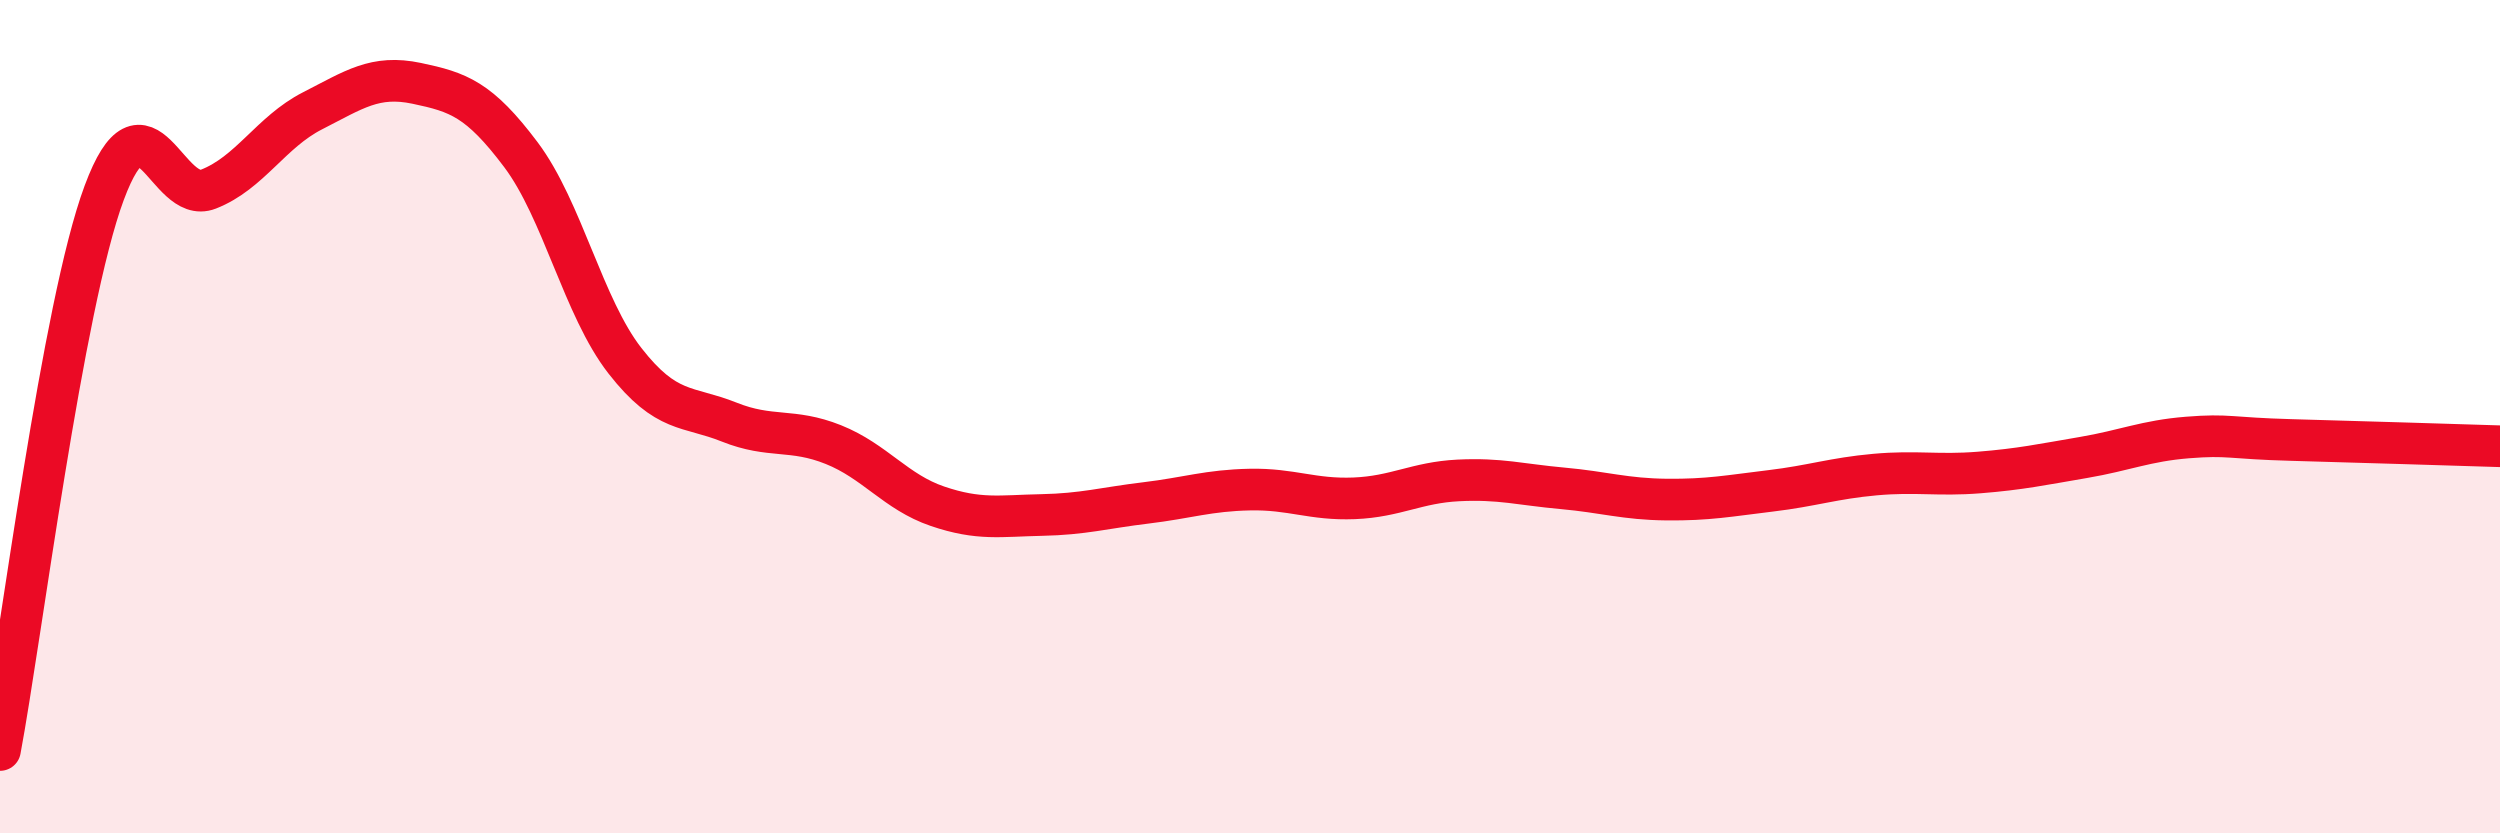
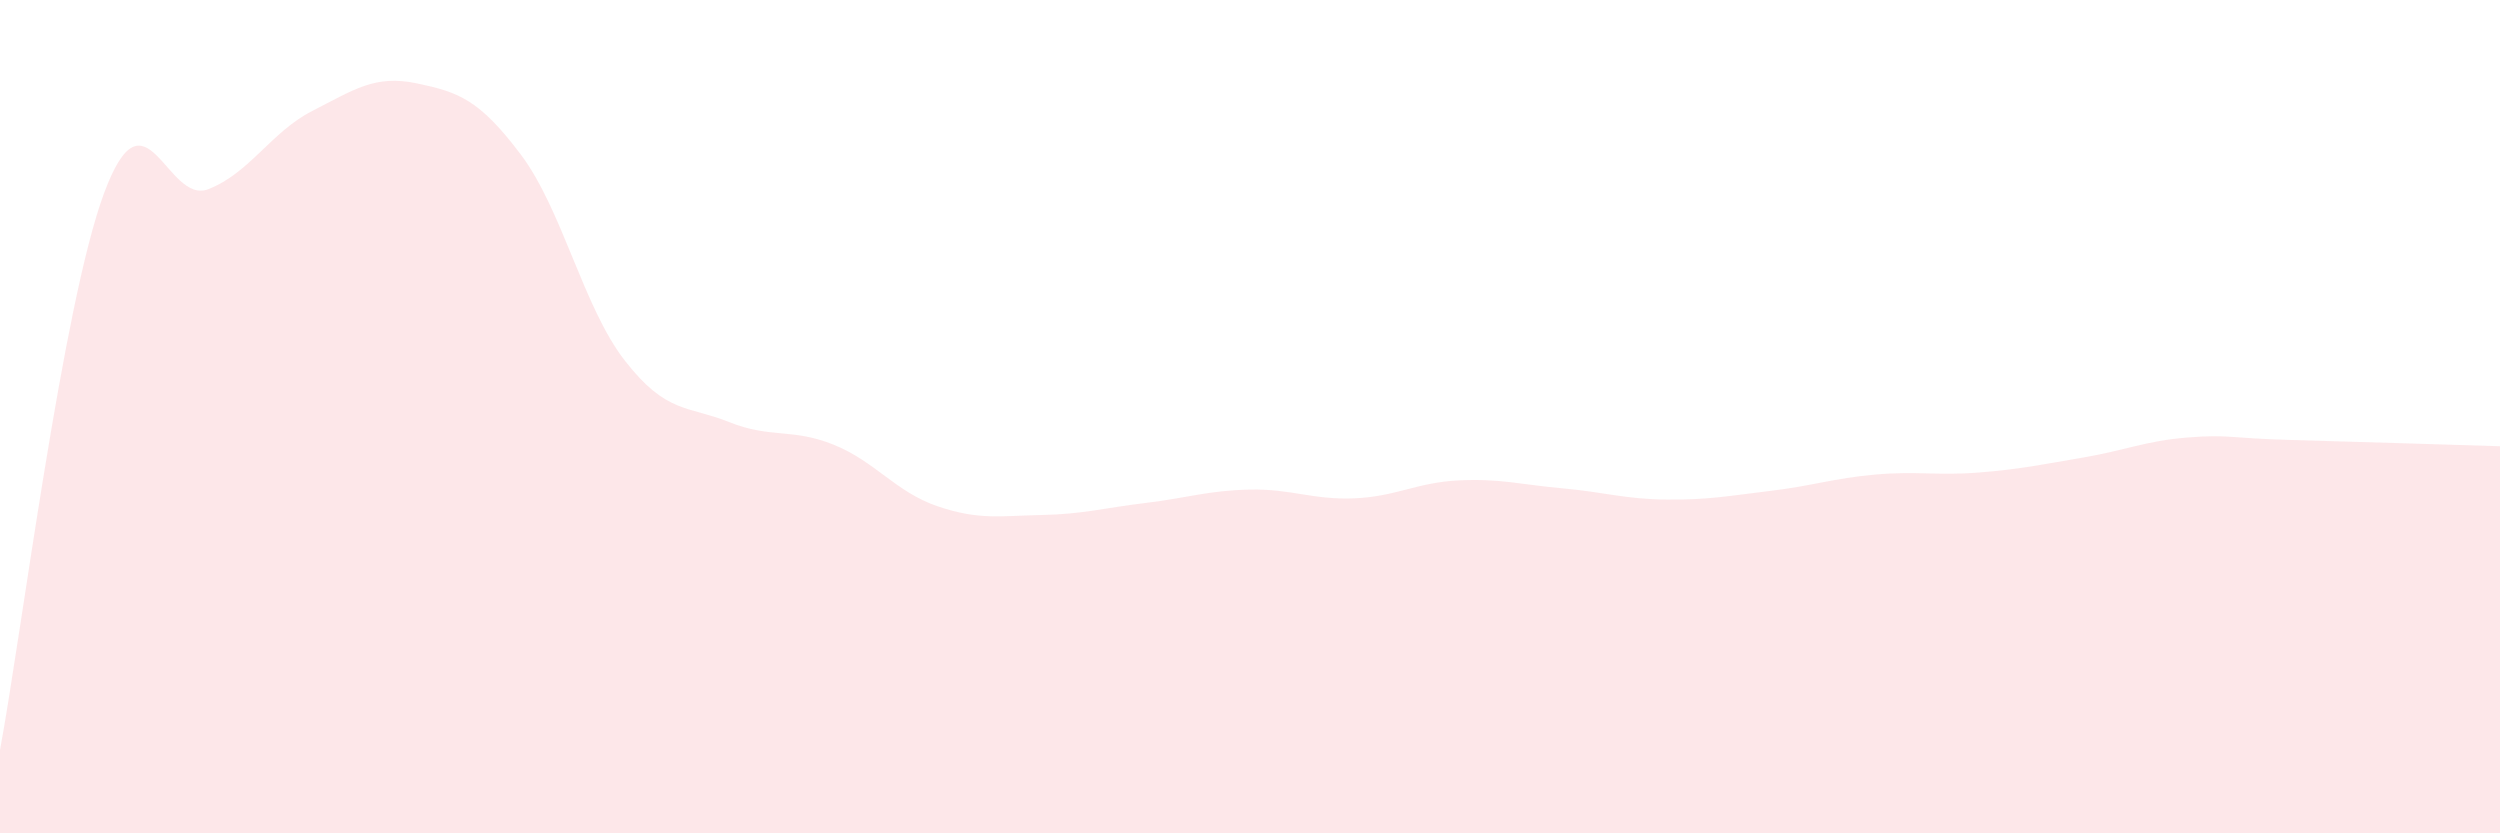
<svg xmlns="http://www.w3.org/2000/svg" width="60" height="20" viewBox="0 0 60 20">
  <path d="M 0,18 C 0.5,15.33 1.5,7.32 2.5,4.63 C 3.5,1.94 4,4.93 5,4.54 C 6,4.15 6.5,3.17 7.5,2.66 C 8.5,2.15 9,1.79 10,2 C 11,2.21 11.5,2.38 12.5,3.71 C 13.5,5.04 14,7.38 15,8.66 C 16,9.94 16.5,9.73 17.5,10.13 C 18.5,10.53 19,10.27 20,10.67 C 21,11.07 21.5,11.81 22.5,12.15 C 23.5,12.49 24,12.38 25,12.36 C 26,12.34 26.5,12.19 27.5,12.07 C 28.5,11.95 29,11.77 30,11.75 C 31,11.73 31.5,12 32.5,11.96 C 33.5,11.92 34,11.58 35,11.53 C 36,11.48 36.5,11.63 37.5,11.72 C 38.5,11.81 39,11.98 40,11.99 C 41,12 41.5,11.9 42.5,11.78 C 43.5,11.66 44,11.48 45,11.39 C 46,11.3 46.5,11.42 47.5,11.34 C 48.5,11.26 49,11.15 50,10.98 C 51,10.81 51.5,10.58 52.5,10.5 C 53.5,10.42 53.5,10.52 55,10.56 C 56.5,10.6 59,10.68 60,10.71L60 20L0 20Z" fill="#EB0A25" opacity="0.1" stroke-linecap="round" stroke-linejoin="round" />
-   <path d="M 0,18 C 0.5,15.33 1.5,7.32 2.5,4.63 C 3.5,1.94 4,4.93 5,4.54 C 6,4.15 6.5,3.17 7.5,2.66 C 8.5,2.15 9,1.79 10,2 C 11,2.21 11.5,2.38 12.5,3.71 C 13.5,5.04 14,7.38 15,8.66 C 16,9.94 16.5,9.73 17.5,10.13 C 18.5,10.53 19,10.27 20,10.67 C 21,11.07 21.5,11.81 22.5,12.15 C 23.5,12.49 24,12.38 25,12.36 C 26,12.34 26.5,12.19 27.5,12.07 C 28.5,11.95 29,11.77 30,11.75 C 31,11.73 31.5,12 32.5,11.96 C 33.5,11.92 34,11.58 35,11.53 C 36,11.48 36.5,11.63 37.5,11.72 C 38.5,11.81 39,11.98 40,11.99 C 41,12 41.5,11.9 42.5,11.78 C 43.5,11.66 44,11.48 45,11.39 C 46,11.3 46.5,11.42 47.5,11.34 C 48.5,11.26 49,11.15 50,10.98 C 51,10.81 51.5,10.58 52.5,10.5 C 53.5,10.42 53.5,10.52 55,10.56 C 56.5,10.6 59,10.68 60,10.71" stroke="#EB0A25" stroke-width="1" fill="none" stroke-linecap="round" stroke-linejoin="round" />
</svg>